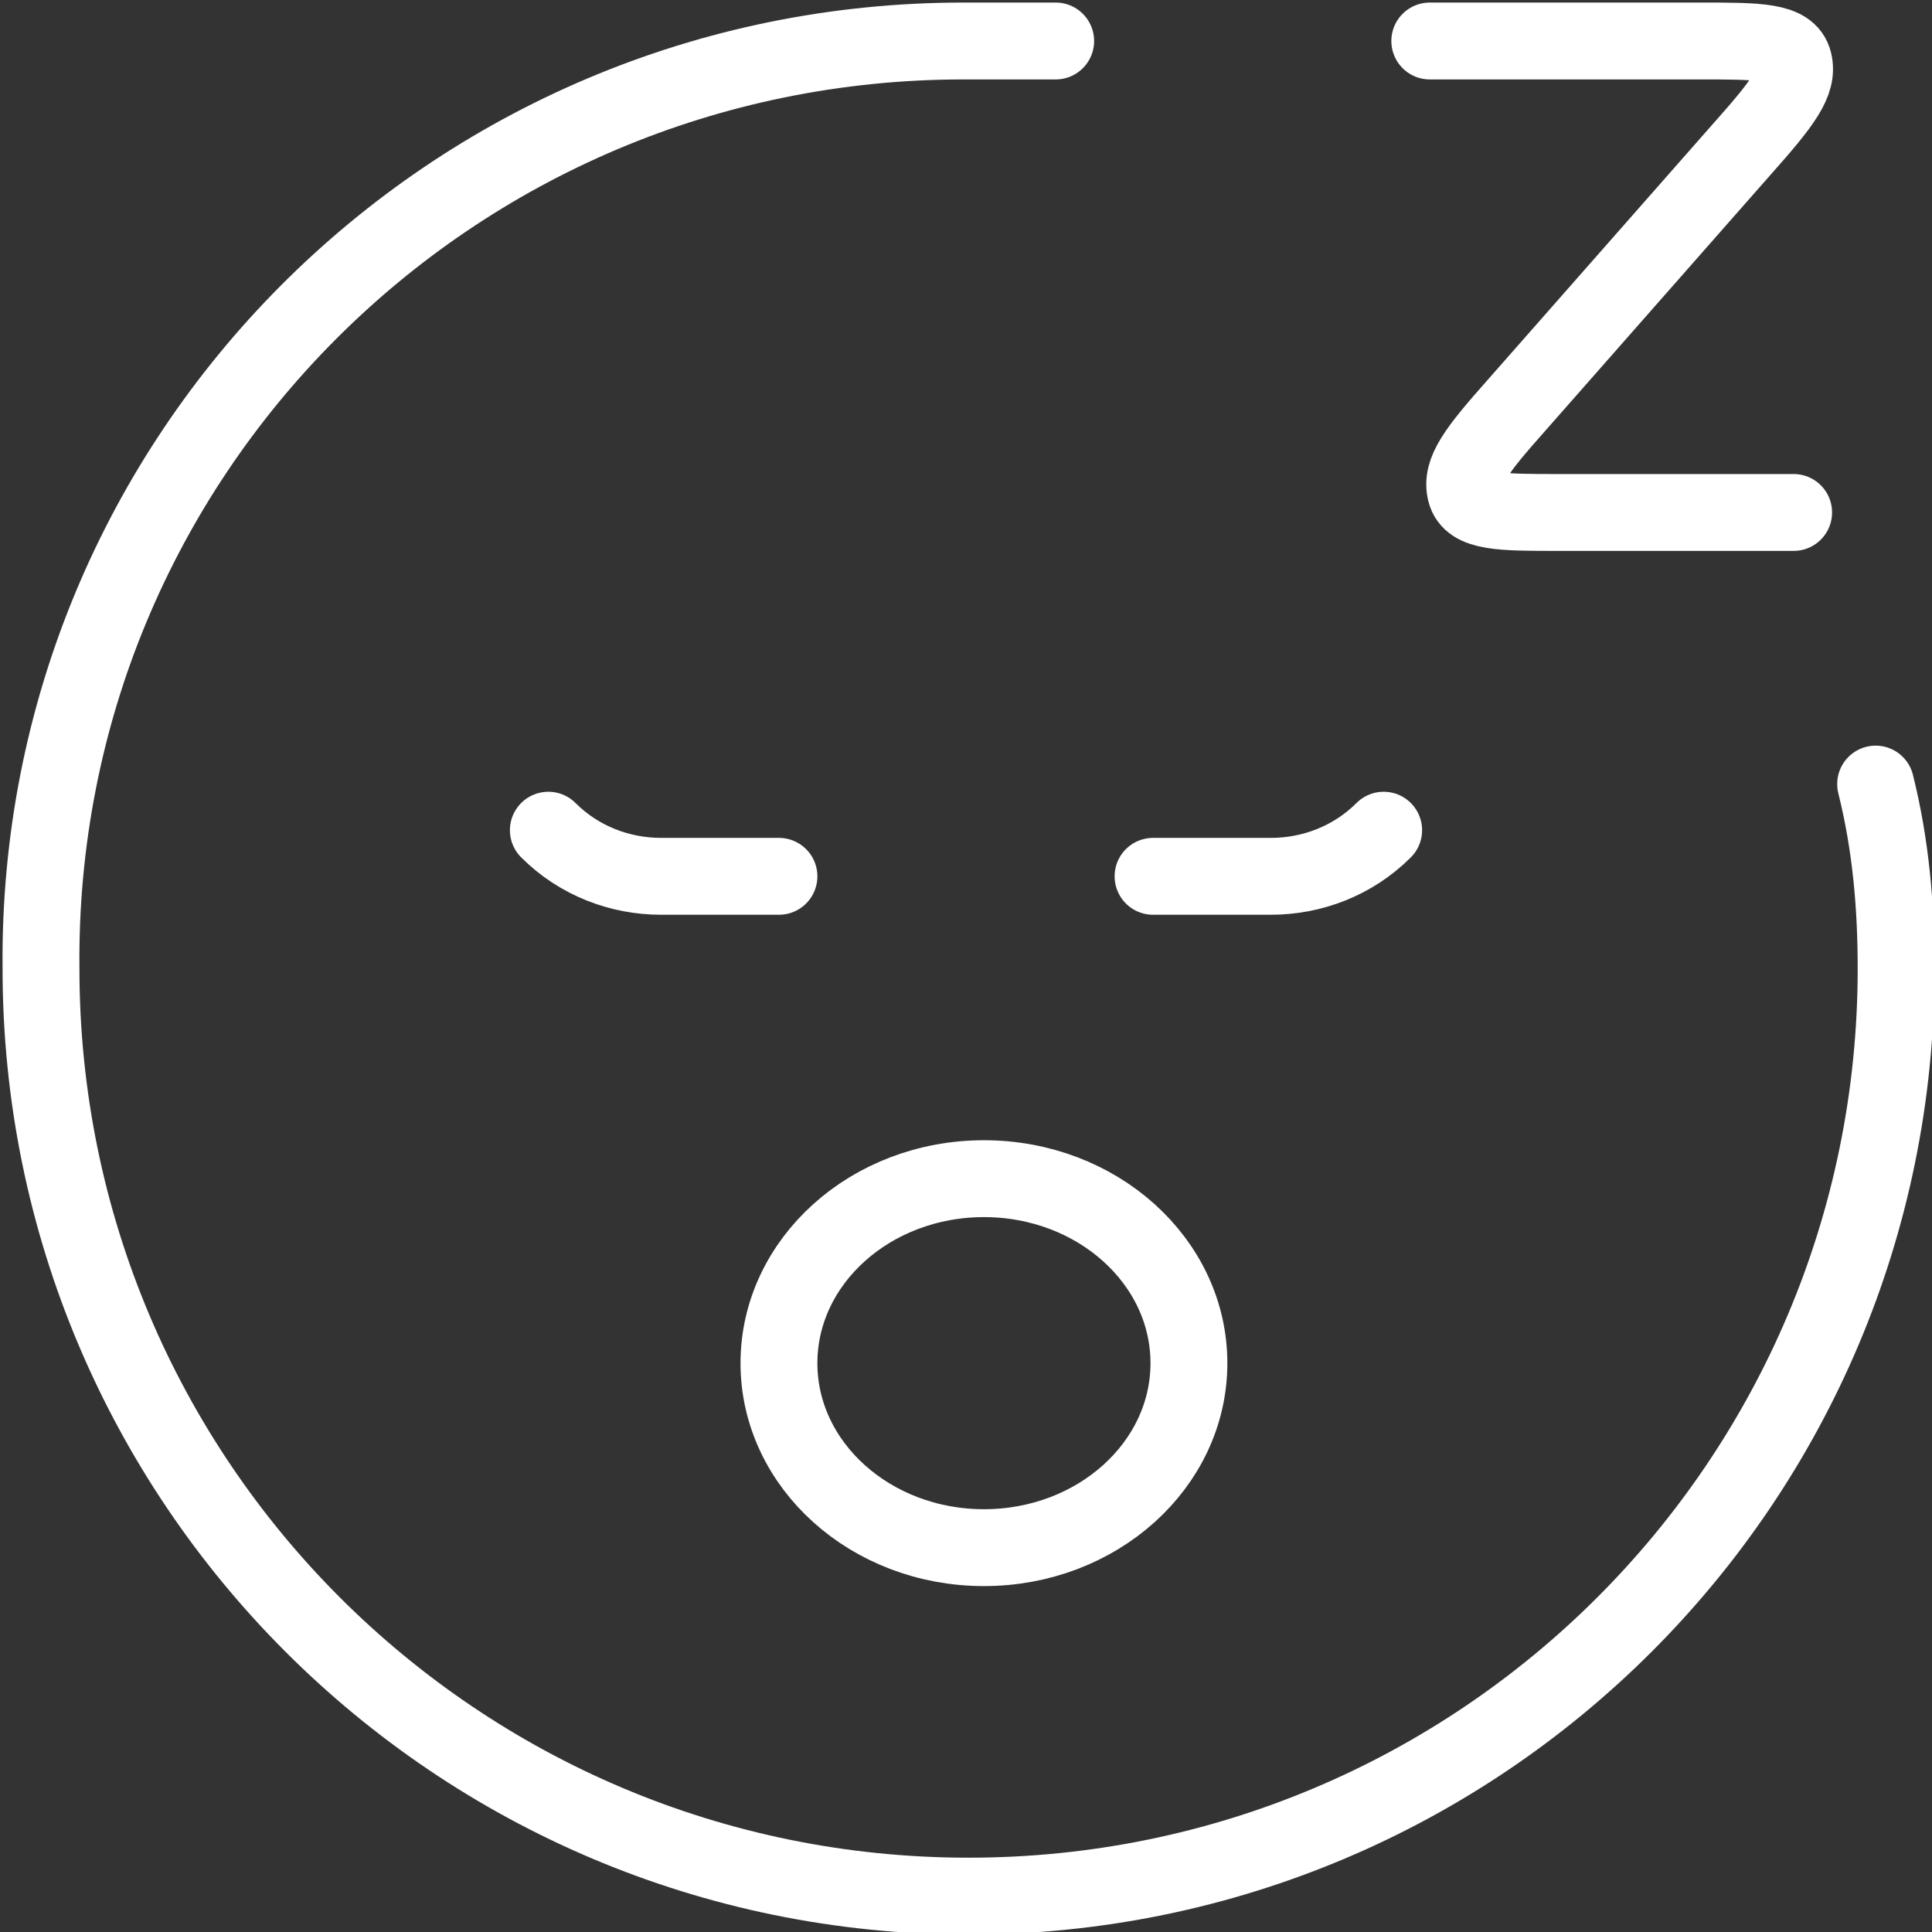
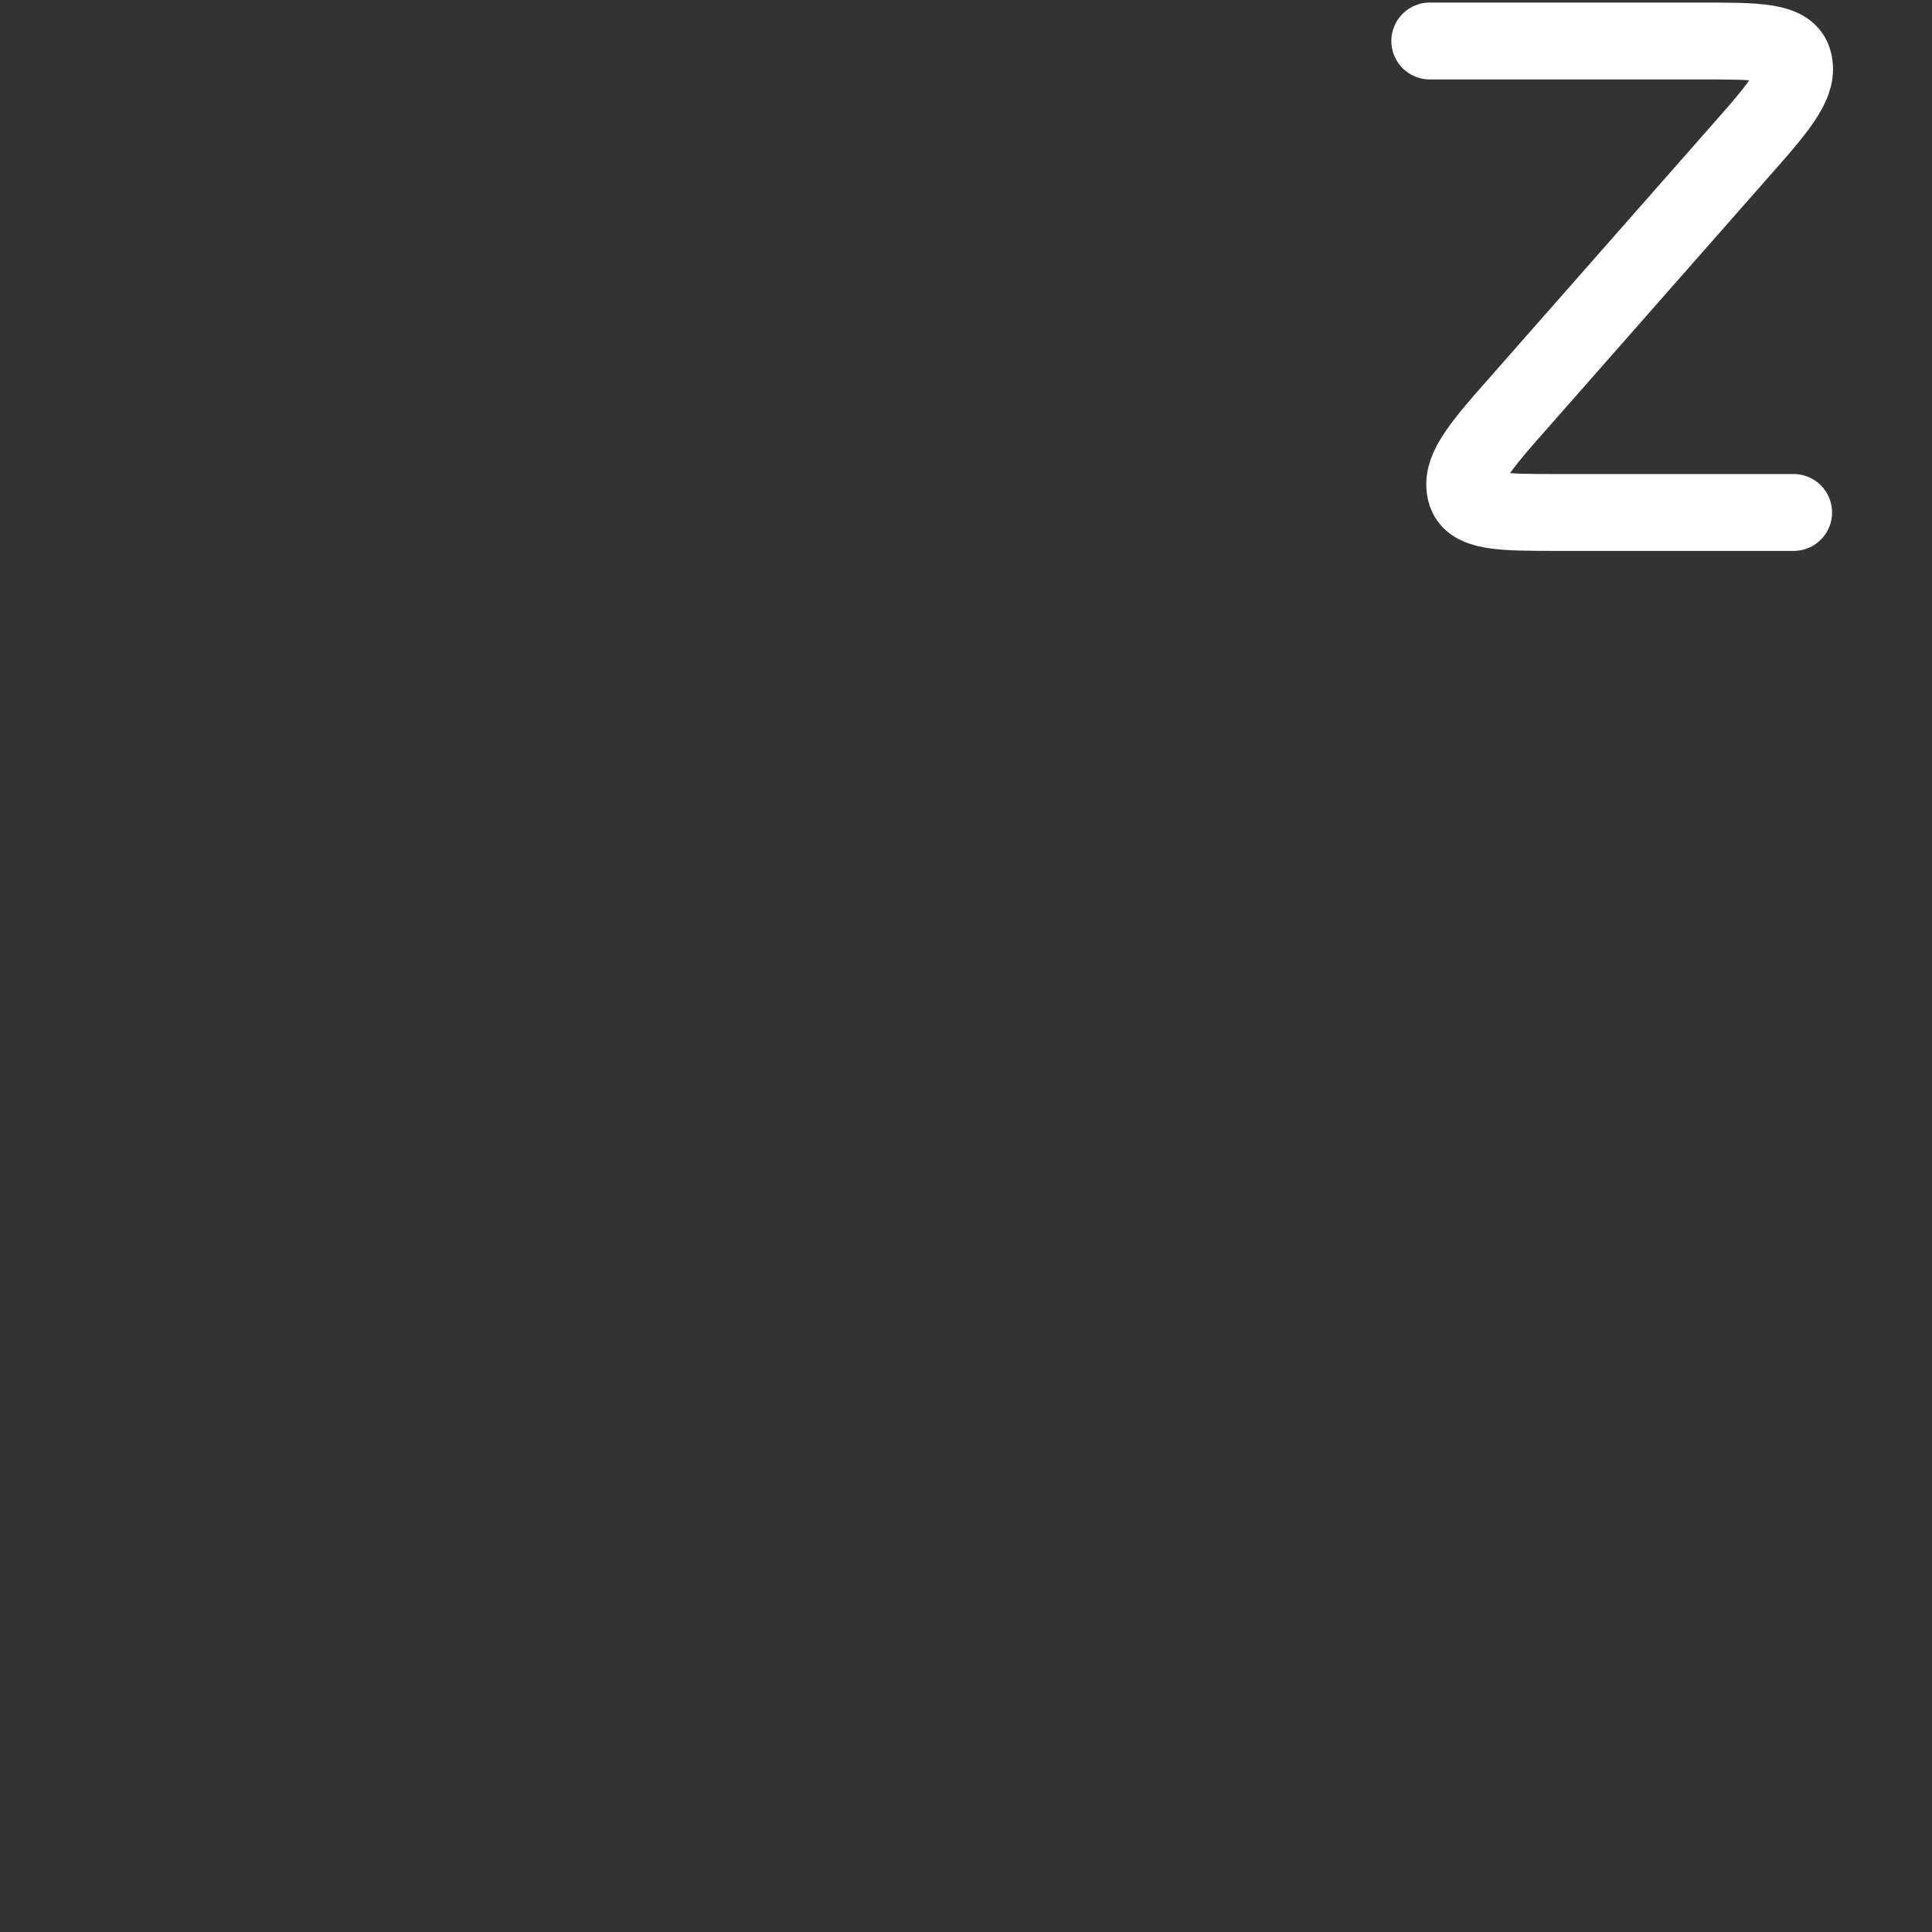
<svg xmlns="http://www.w3.org/2000/svg" id="Layer_1" version="1.1" viewBox="0 0 37.7 37.7">
  <rect x="0" y="0" width="37.7" height="37.7" fill="#333333" stroke="none" />
  <defs>
    <style>
      .st0 {
        fill: none;
        stroke: #fff;
        stroke-linecap: round;
        stroke-linejoin: round;
        stroke-width: 1.5px;
      }
    </style>
  </defs>
  <g id="Group_46">
-     <path id="Path_19" class="st0" d="M20.6.8c-.6,0-1.2,0-1.8,0C8.8.8.7,8.9.8,18.9c0,10,8.1,18.1,18.1,18.1,10,0,18.1-8.1,18.1-18.1,0-1.2-.1-2.4-.4-3.6" />
-     <path id="Path_20" class="st0" d="M15.2,17.1h-2.3c-.8,0-1.6-.3-2.2-.9M22.5,17.1h2.3c.8,0,1.6-.3,2.2-.9" />
-     <ellipse id="Ellipse_6" class="st0" cx="19.2" cy="26.6" rx="4" ry="3.6" />
    <path id="Path_21" class="st0" d="M27.9.8h5.3c1.1,0,1.7,0,1.8.4s-.2.8-1,1.7l-4.4,5c-.8.9-1.1,1.3-1,1.7s.7.4,1.8.4h4.6" />
  </g>
</svg>